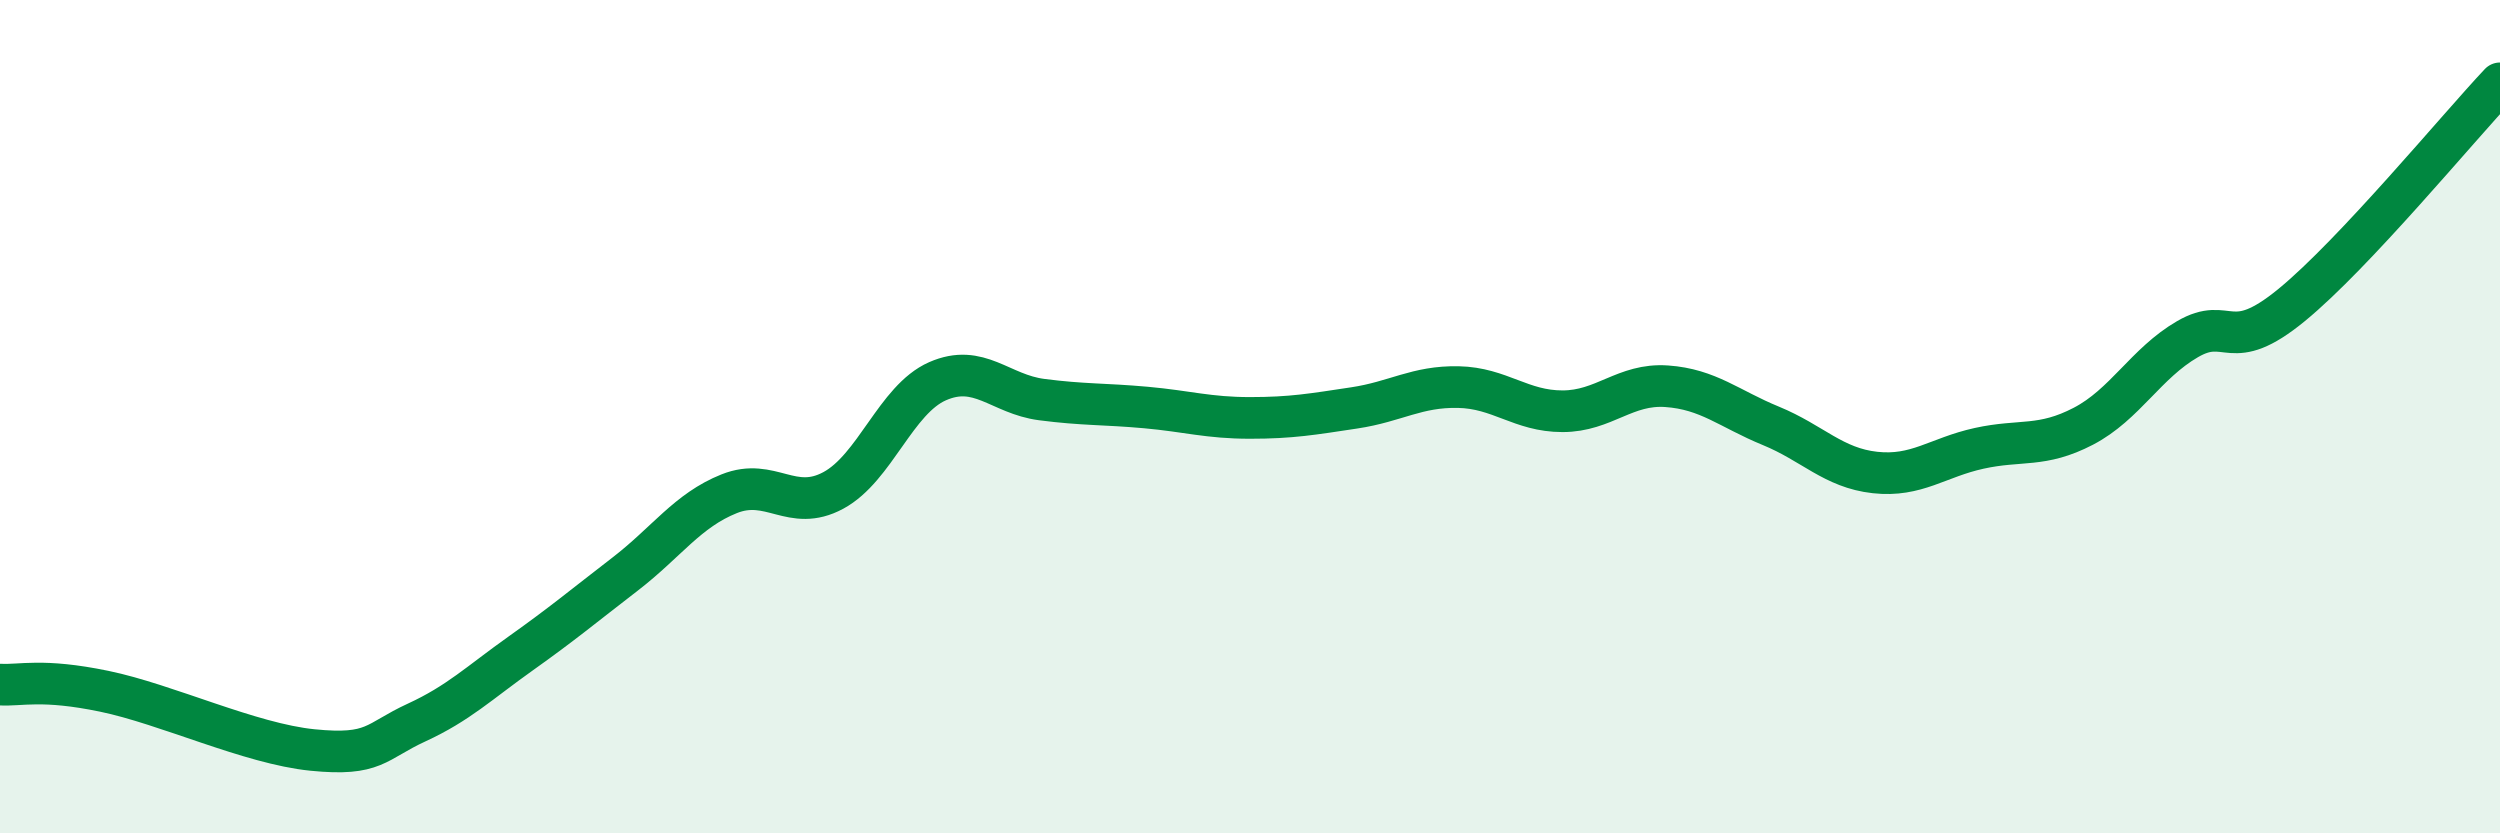
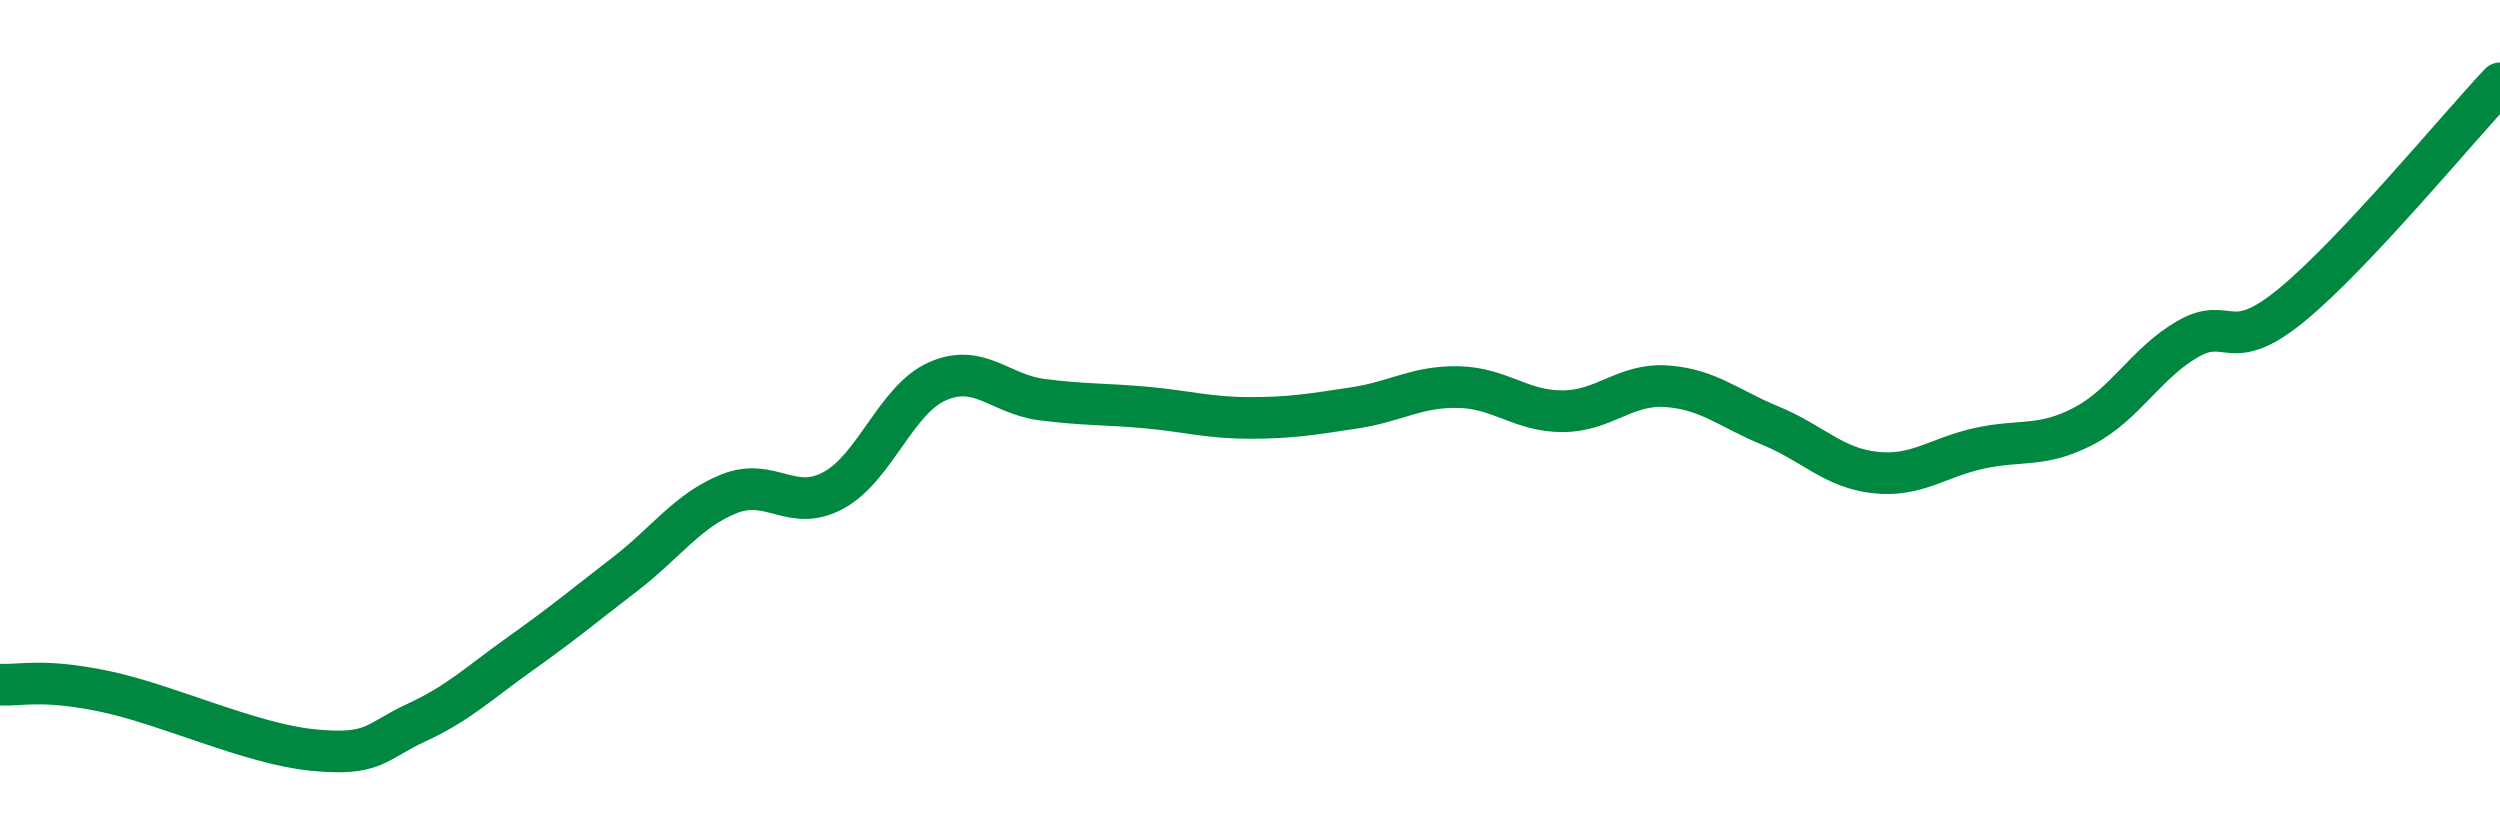
<svg xmlns="http://www.w3.org/2000/svg" width="60" height="20" viewBox="0 0 60 20">
-   <path d="M 0,16.43 C 0.5,16.46 1,16.28 2.5,16.59 C 4,16.9 6,17.85 7.5,18 C 9,18.15 9,17.8 10,17.34 C 11,16.88 11.5,16.39 12.5,15.68 C 13.5,14.97 14,14.55 15,13.78 C 16,13.01 16.5,12.25 17.5,11.85 C 18.5,11.45 19,12.31 20,11.77 C 21,11.23 21.5,9.59 22.5,9.15 C 23.5,8.71 24,9.46 25,9.59 C 26,9.72 26.5,9.69 27.5,9.78 C 28.5,9.87 29,10.03 30,10.03 C 31,10.03 31.5,9.94 32.5,9.79 C 33.5,9.64 34,9.27 35,9.29 C 36,9.31 36.5,9.87 37.5,9.87 C 38.5,9.87 39,9.2 40,9.27 C 41,9.34 41.5,9.81 42.5,10.22 C 43.5,10.63 44,11.23 45,11.34 C 46,11.45 46.5,10.98 47.5,10.76 C 48.5,10.54 49,10.75 50,10.23 C 51,9.71 51.5,8.72 52.5,8.14 C 53.5,7.56 53.5,8.55 55,7.32 C 56.5,6.09 59,3.06 60,2L60 20L0 20Z" fill="#008740" opacity="0.1" stroke-linecap="round" stroke-linejoin="round" />
  <path d="M 0,16.43 C 0.5,16.46 1,16.28 2.5,16.59 C 4,16.9 6,17.85 7.5,18 C 9,18.15 9,17.8 10,17.34 C 11,16.88 11.5,16.39 12.5,15.68 C 13.5,14.97 14,14.55 15,13.78 C 16,13.01 16.5,12.25 17.5,11.85 C 18.5,11.45 19,12.31 20,11.77 C 21,11.23 21.5,9.59 22.5,9.15 C 23.5,8.71 24,9.46 25,9.59 C 26,9.72 26.5,9.69 27.5,9.78 C 28.5,9.87 29,10.03 30,10.03 C 31,10.03 31.5,9.94 32.5,9.79 C 33.5,9.64 34,9.27 35,9.29 C 36,9.31 36.5,9.87 37.5,9.87 C 38.5,9.87 39,9.2 40,9.27 C 41,9.34 41.5,9.81 42.5,10.22 C 43.5,10.63 44,11.23 45,11.34 C 46,11.45 46.5,10.98 47.5,10.76 C 48.5,10.54 49,10.75 50,10.23 C 51,9.71 51.5,8.72 52.5,8.14 C 53.5,7.56 53.5,8.55 55,7.32 C 56.5,6.09 59,3.06 60,2" stroke="#008740" stroke-width="1" fill="none" stroke-linecap="round" stroke-linejoin="round" />
</svg>